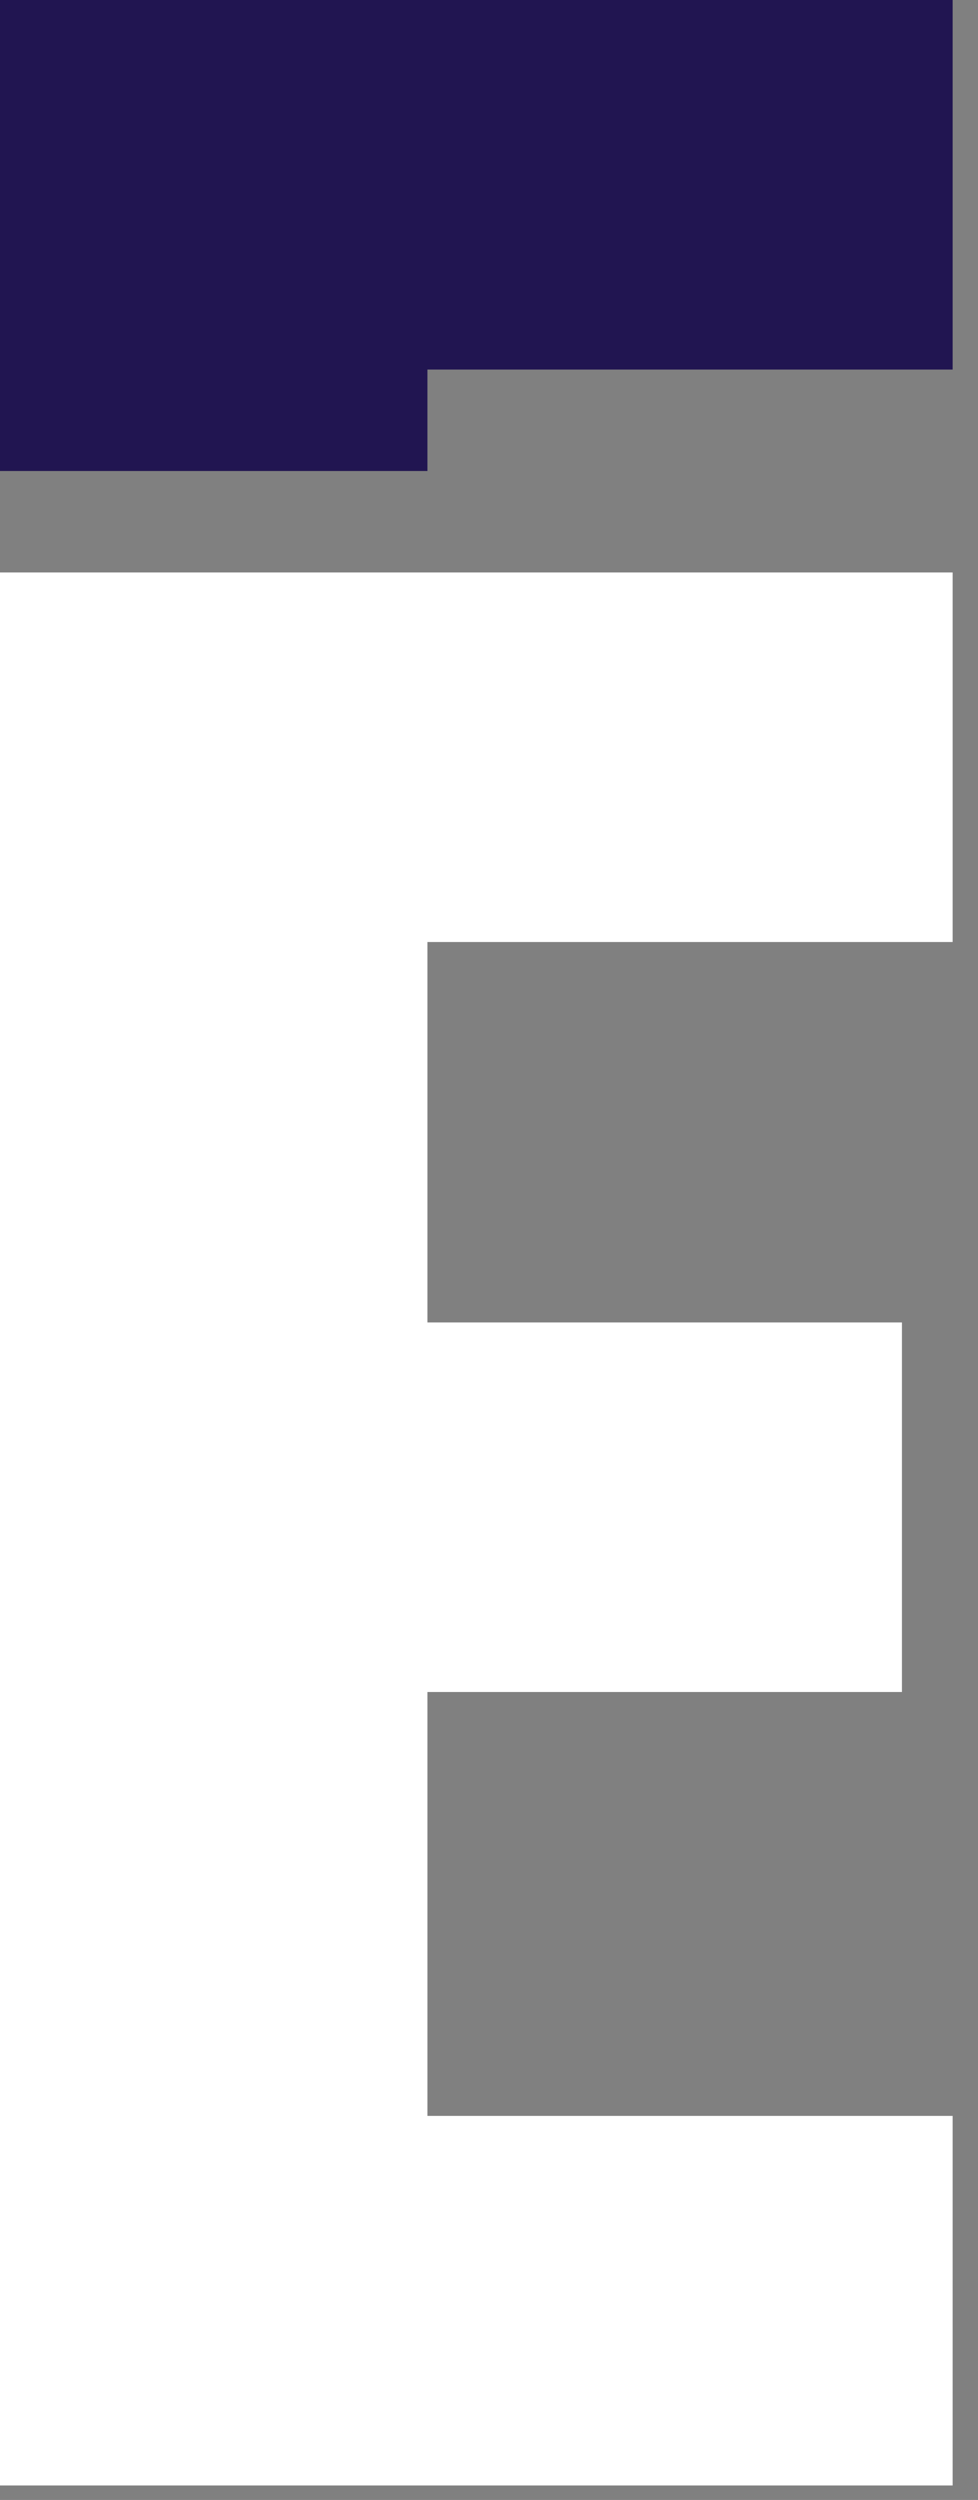
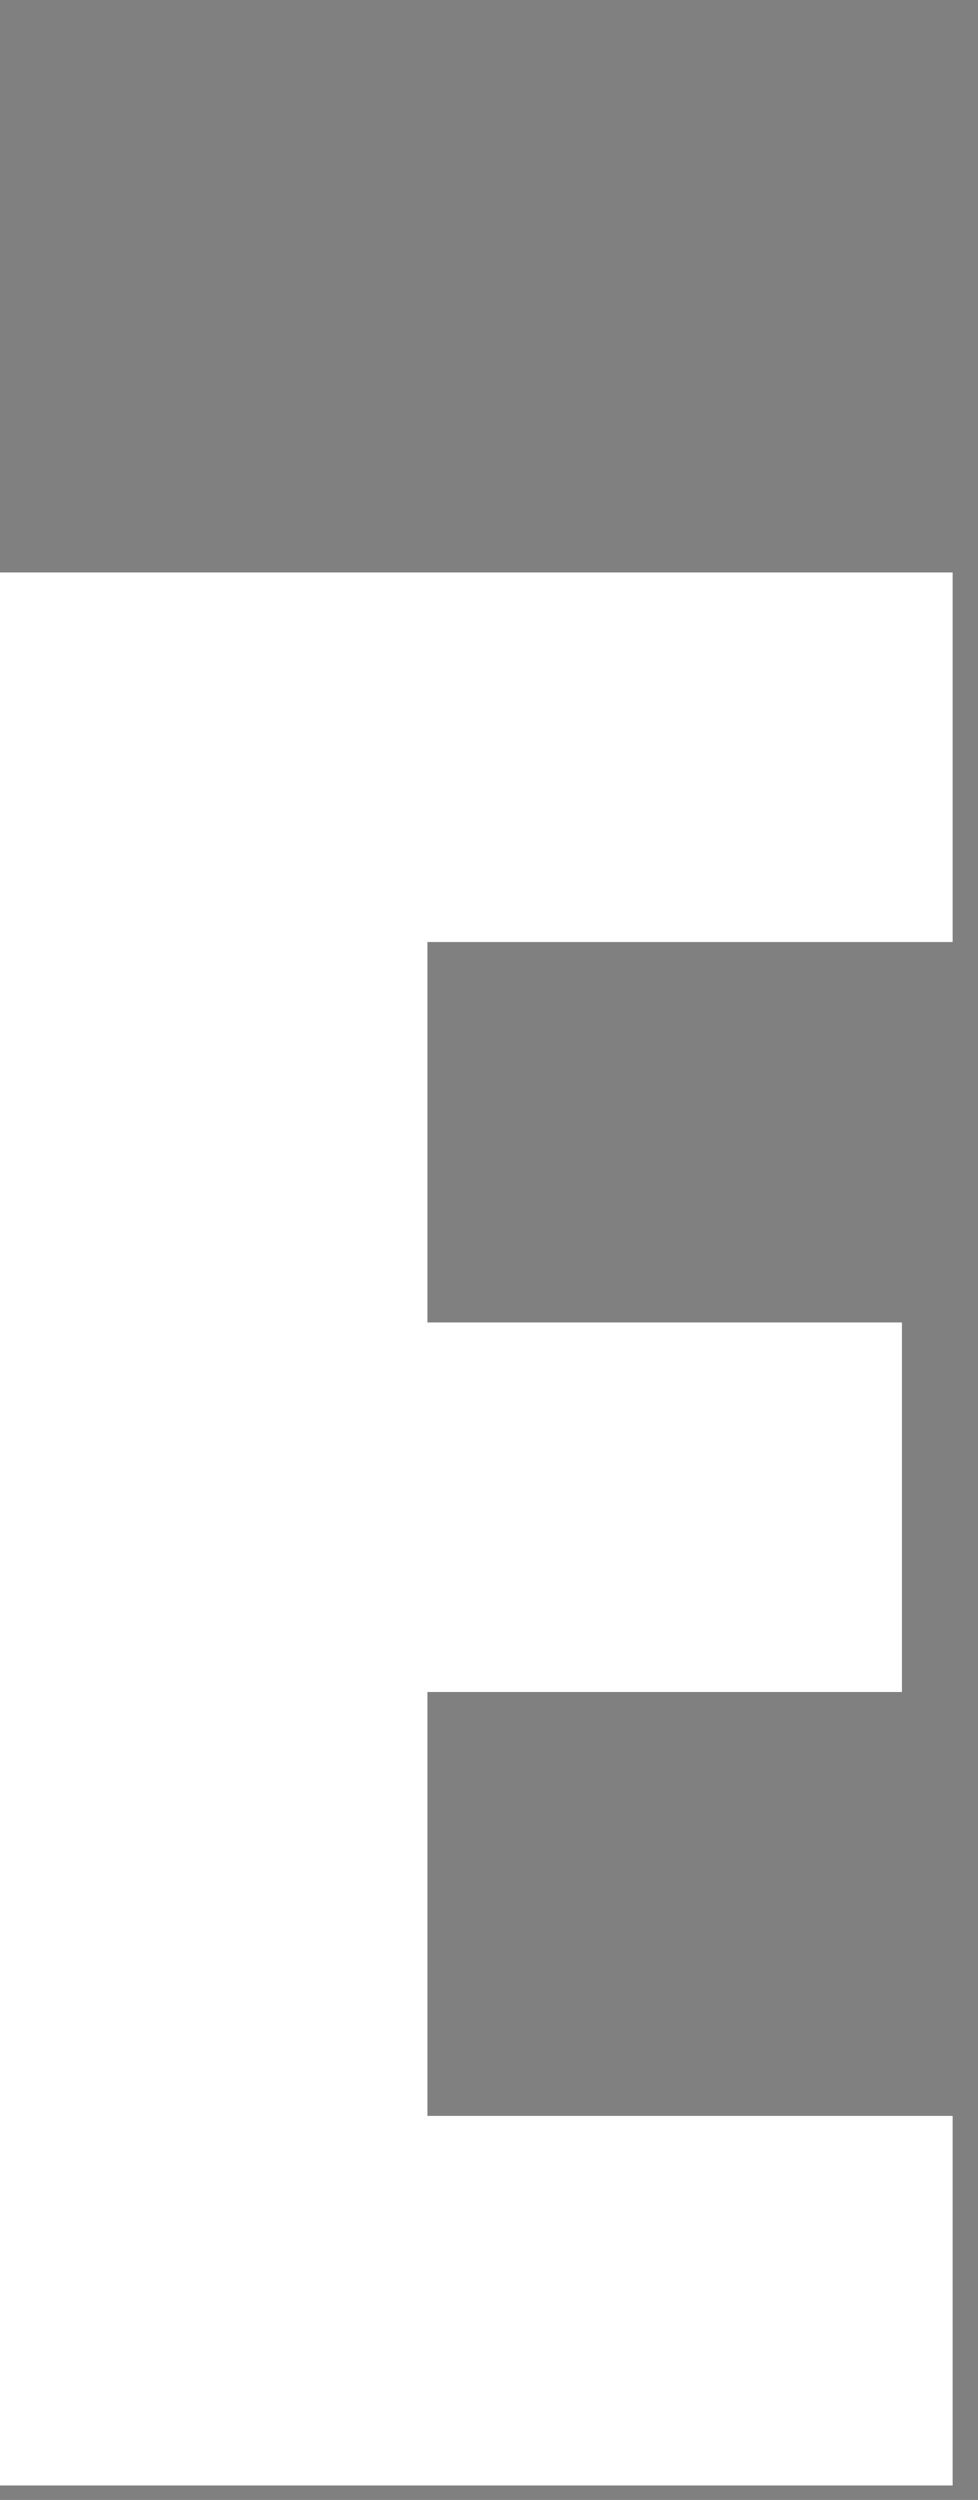
<svg xmlns="http://www.w3.org/2000/svg" width="27" height="69" viewBox="0 0 27 69" fill="none">
  <rect x="0" y="0" width="27" height="69" fill="#808080" stroke="none" />
  <path d="M0 68.6H26.3V58.4H11.8V46.7H24.9V36.5H11.8V26H26.3V15.8H0V68.6Z" fill="white" />
-   <path d="M0 13H11.8V10.2H26.3V0H0V13Z" fill="#211551" />
</svg>